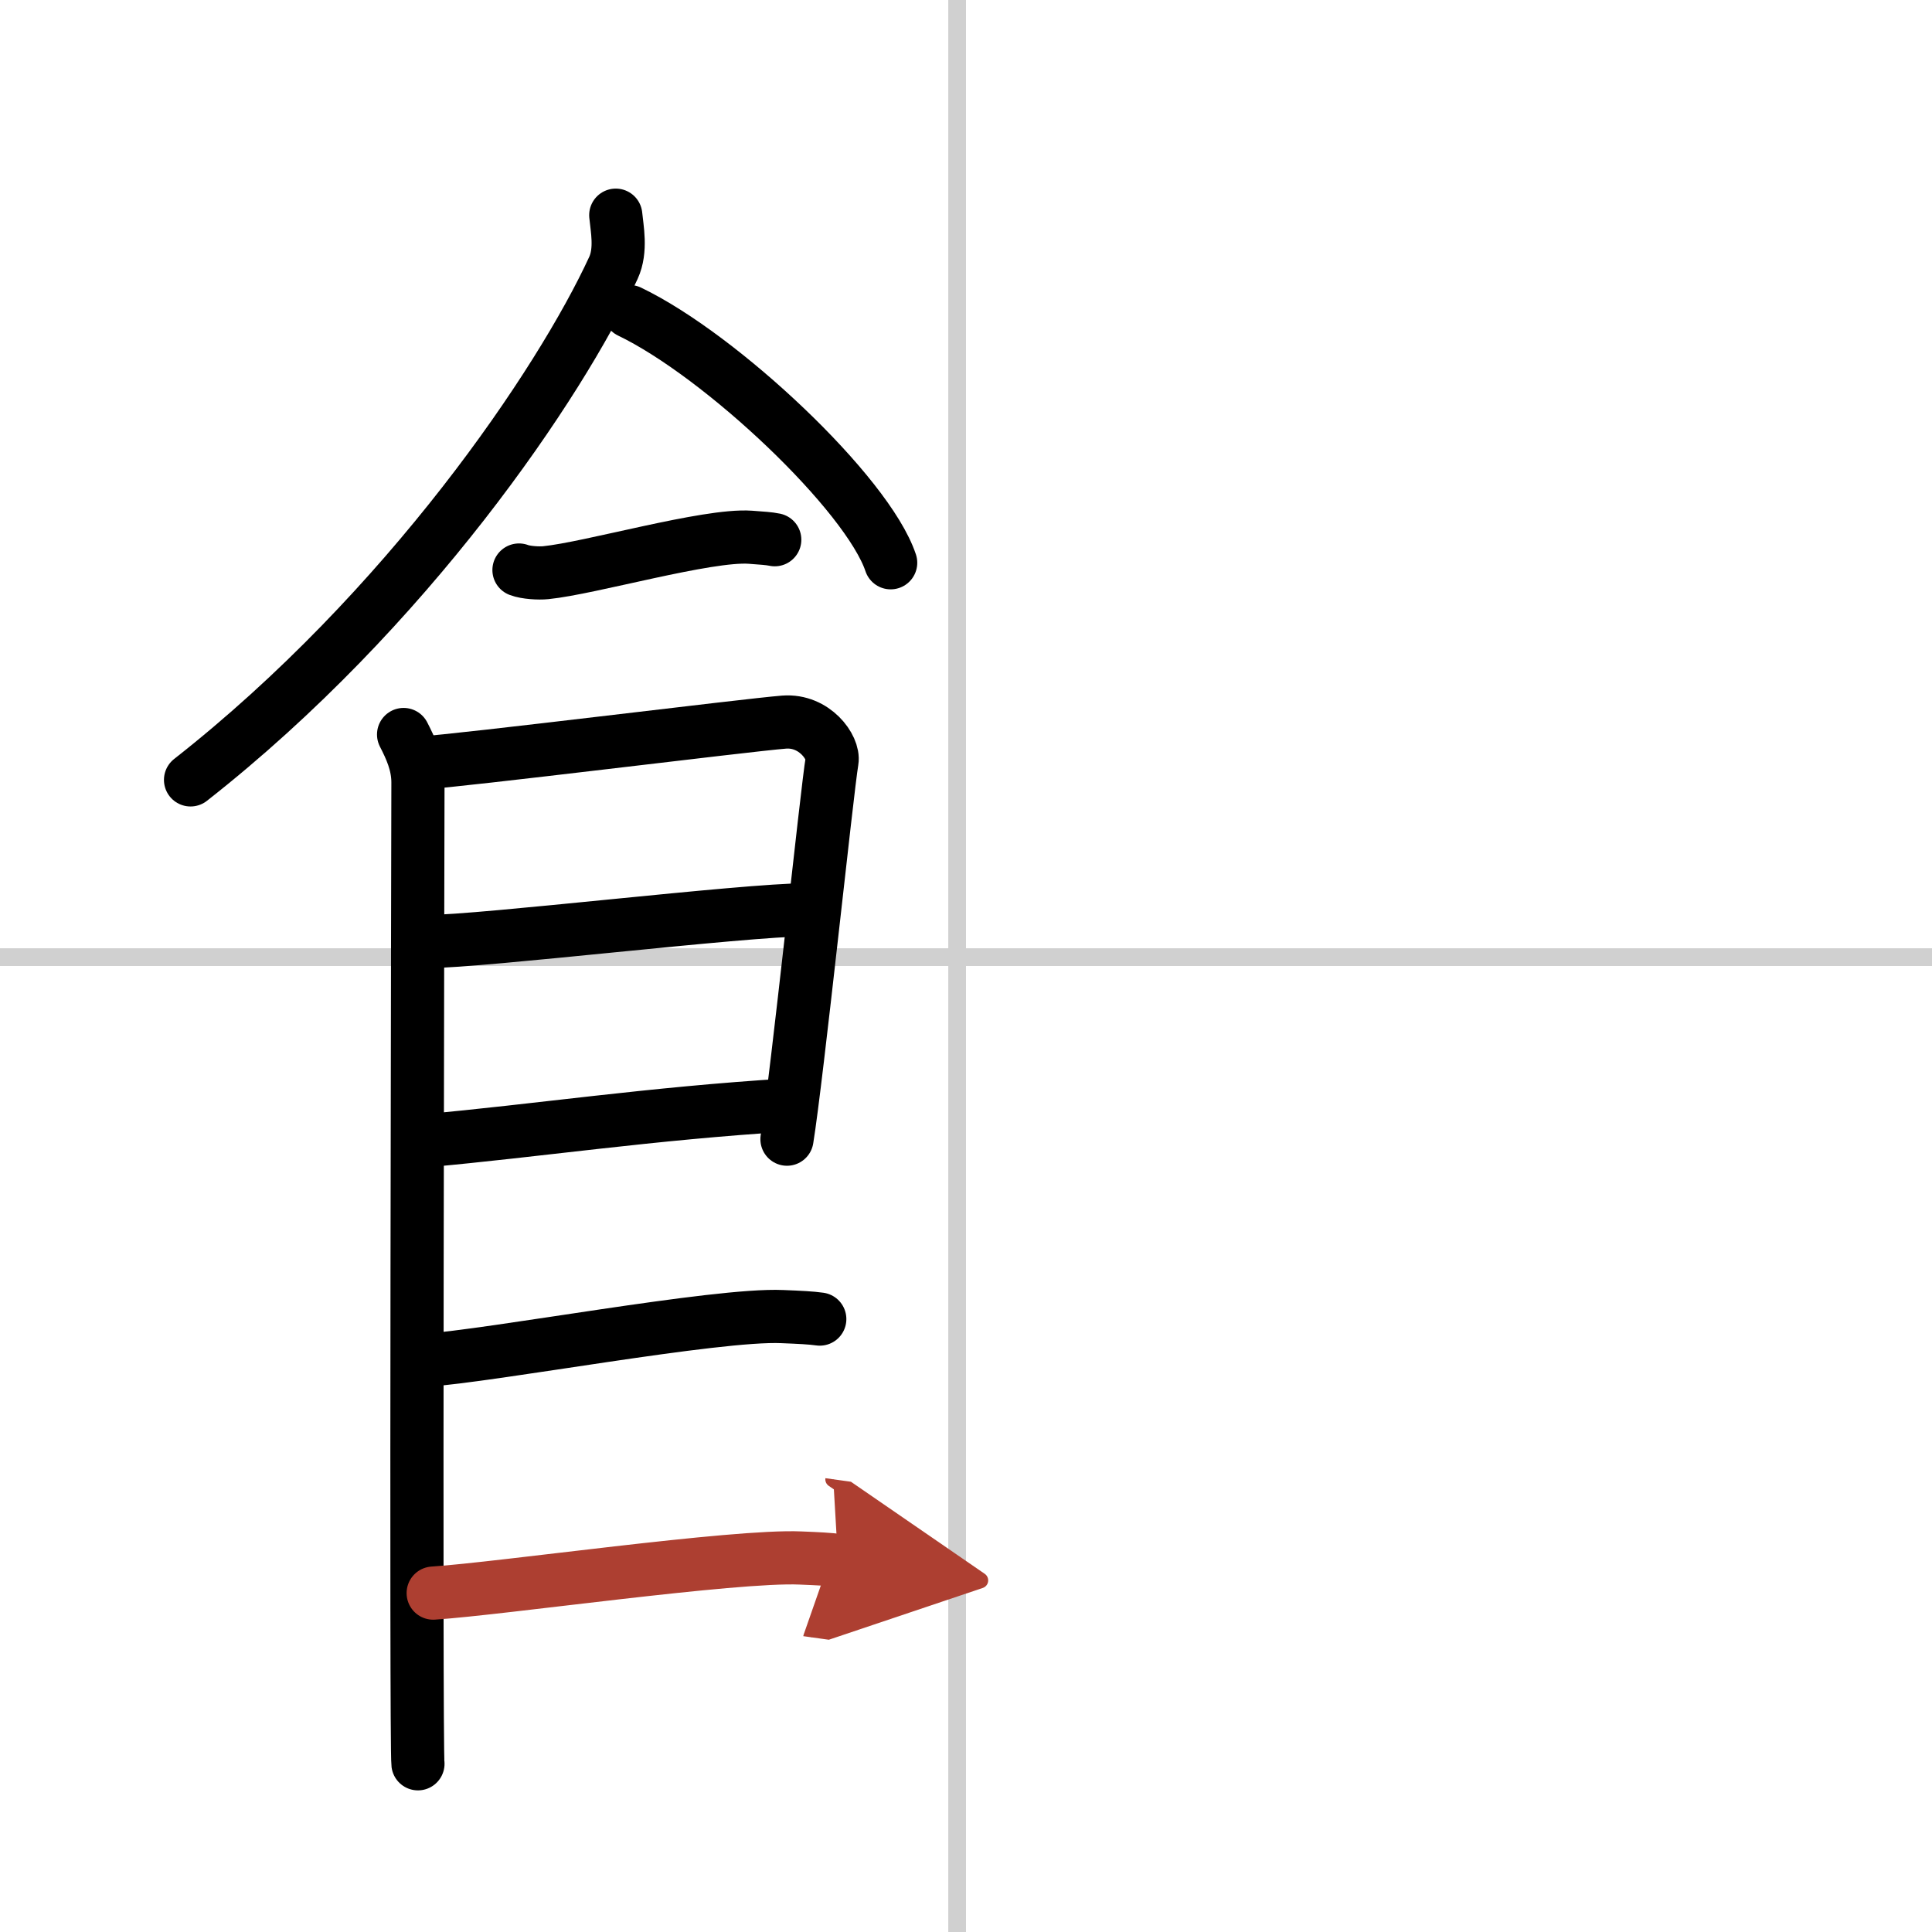
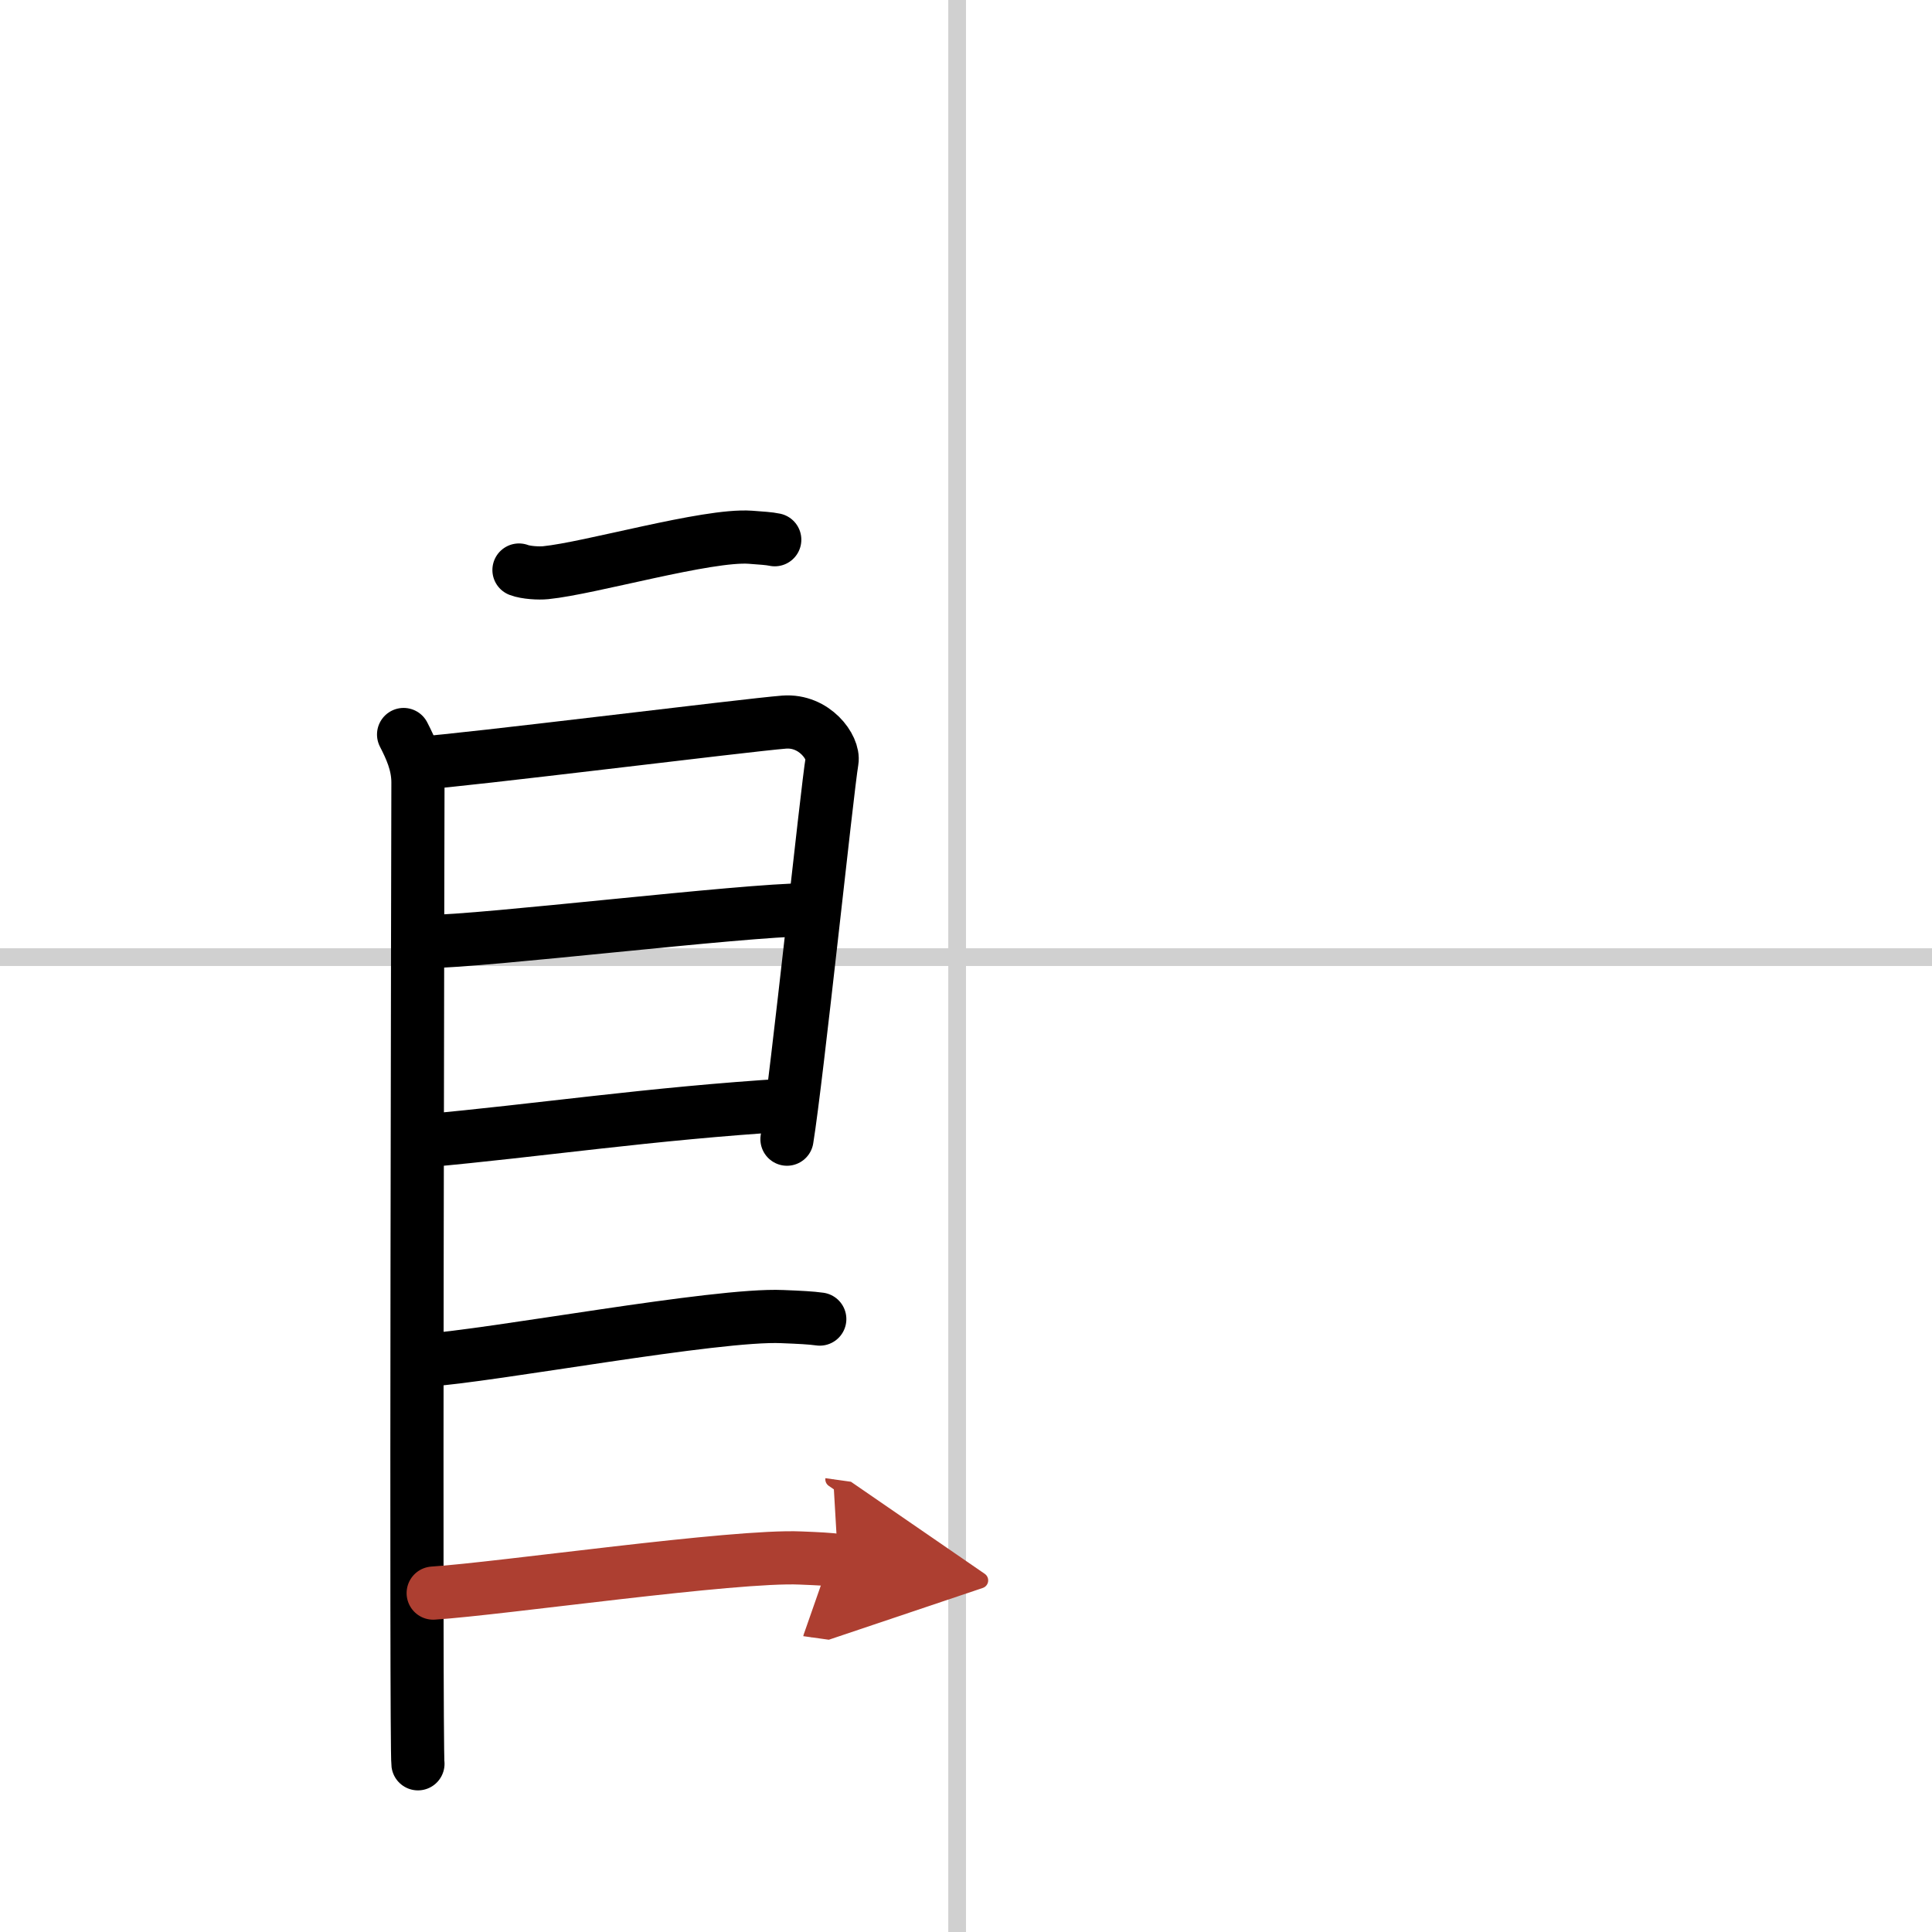
<svg xmlns="http://www.w3.org/2000/svg" width="400" height="400" viewBox="0 0 109 109">
  <defs>
    <marker id="a" markerWidth="4" orient="auto" refX="1" refY="5" viewBox="0 0 10 10">
      <polyline points="0 0 10 5 0 10 1 5" fill="#ad3f31" stroke="#ad3f31" />
    </marker>
  </defs>
  <g fill="none" stroke="#000" stroke-linecap="round" stroke-linejoin="round" stroke-width="3">
    <rect width="100%" height="100%" fill="#fff" stroke="#fff" />
    <line x1="54" x2="54" y2="109" stroke="#d0d0d0" stroke-width="1" />
    <line x2="109" y1="54" y2="54" stroke="#d0d0d0" stroke-width="1" />
-     <path d="m34.74 12.14c0.07 0.74 0.33 1.97-0.13 2.97-3 6.52-11.63 19.29-23.86 28.89" />
-     <path d="m35.52 17.58c5.2 2.5 13.43 10.28 14.73 14.17" />
    <path d="m29.28 32.16c0.39 0.15 1.12 0.19 1.51 0.15 2.51-0.25 9.11-2.17 11.54-2 0.65 0.05 1.05 0.07 1.38 0.14" />
    <path d="m22.77 41.44c0.4 0.78 0.81 1.66 0.81 2.7s-0.13 54.33 0 55.37" />
    <path d="m23.72 43.05c2.27-0.13 18.45-2.15 20.52-2.31 1.72-0.13 2.83 1.44 2.7 2.2-0.27 1.56-1.98 17.89-2.54 21.33" />
    <path d="m24.12 53.12c3.07 0 17.88-1.79 21.36-1.79" />
    <path d="m23.98 64.36c6.26-0.56 12.71-1.54 20.51-2.02" />
    <path d="m23.92 76.75c3.85-0.25 16.49-2.64 20.22-2.47 1 0.04 1.61 0.07 2.11 0.14" />
    <path d="m24.44 89.88c3.85-0.25 17-2.15 20.73-1.98 1 0.04 1.61 0.07 2.11 0.14" marker-end="url(#a)" stroke="#ad3f31" />
  </g>
</svg>